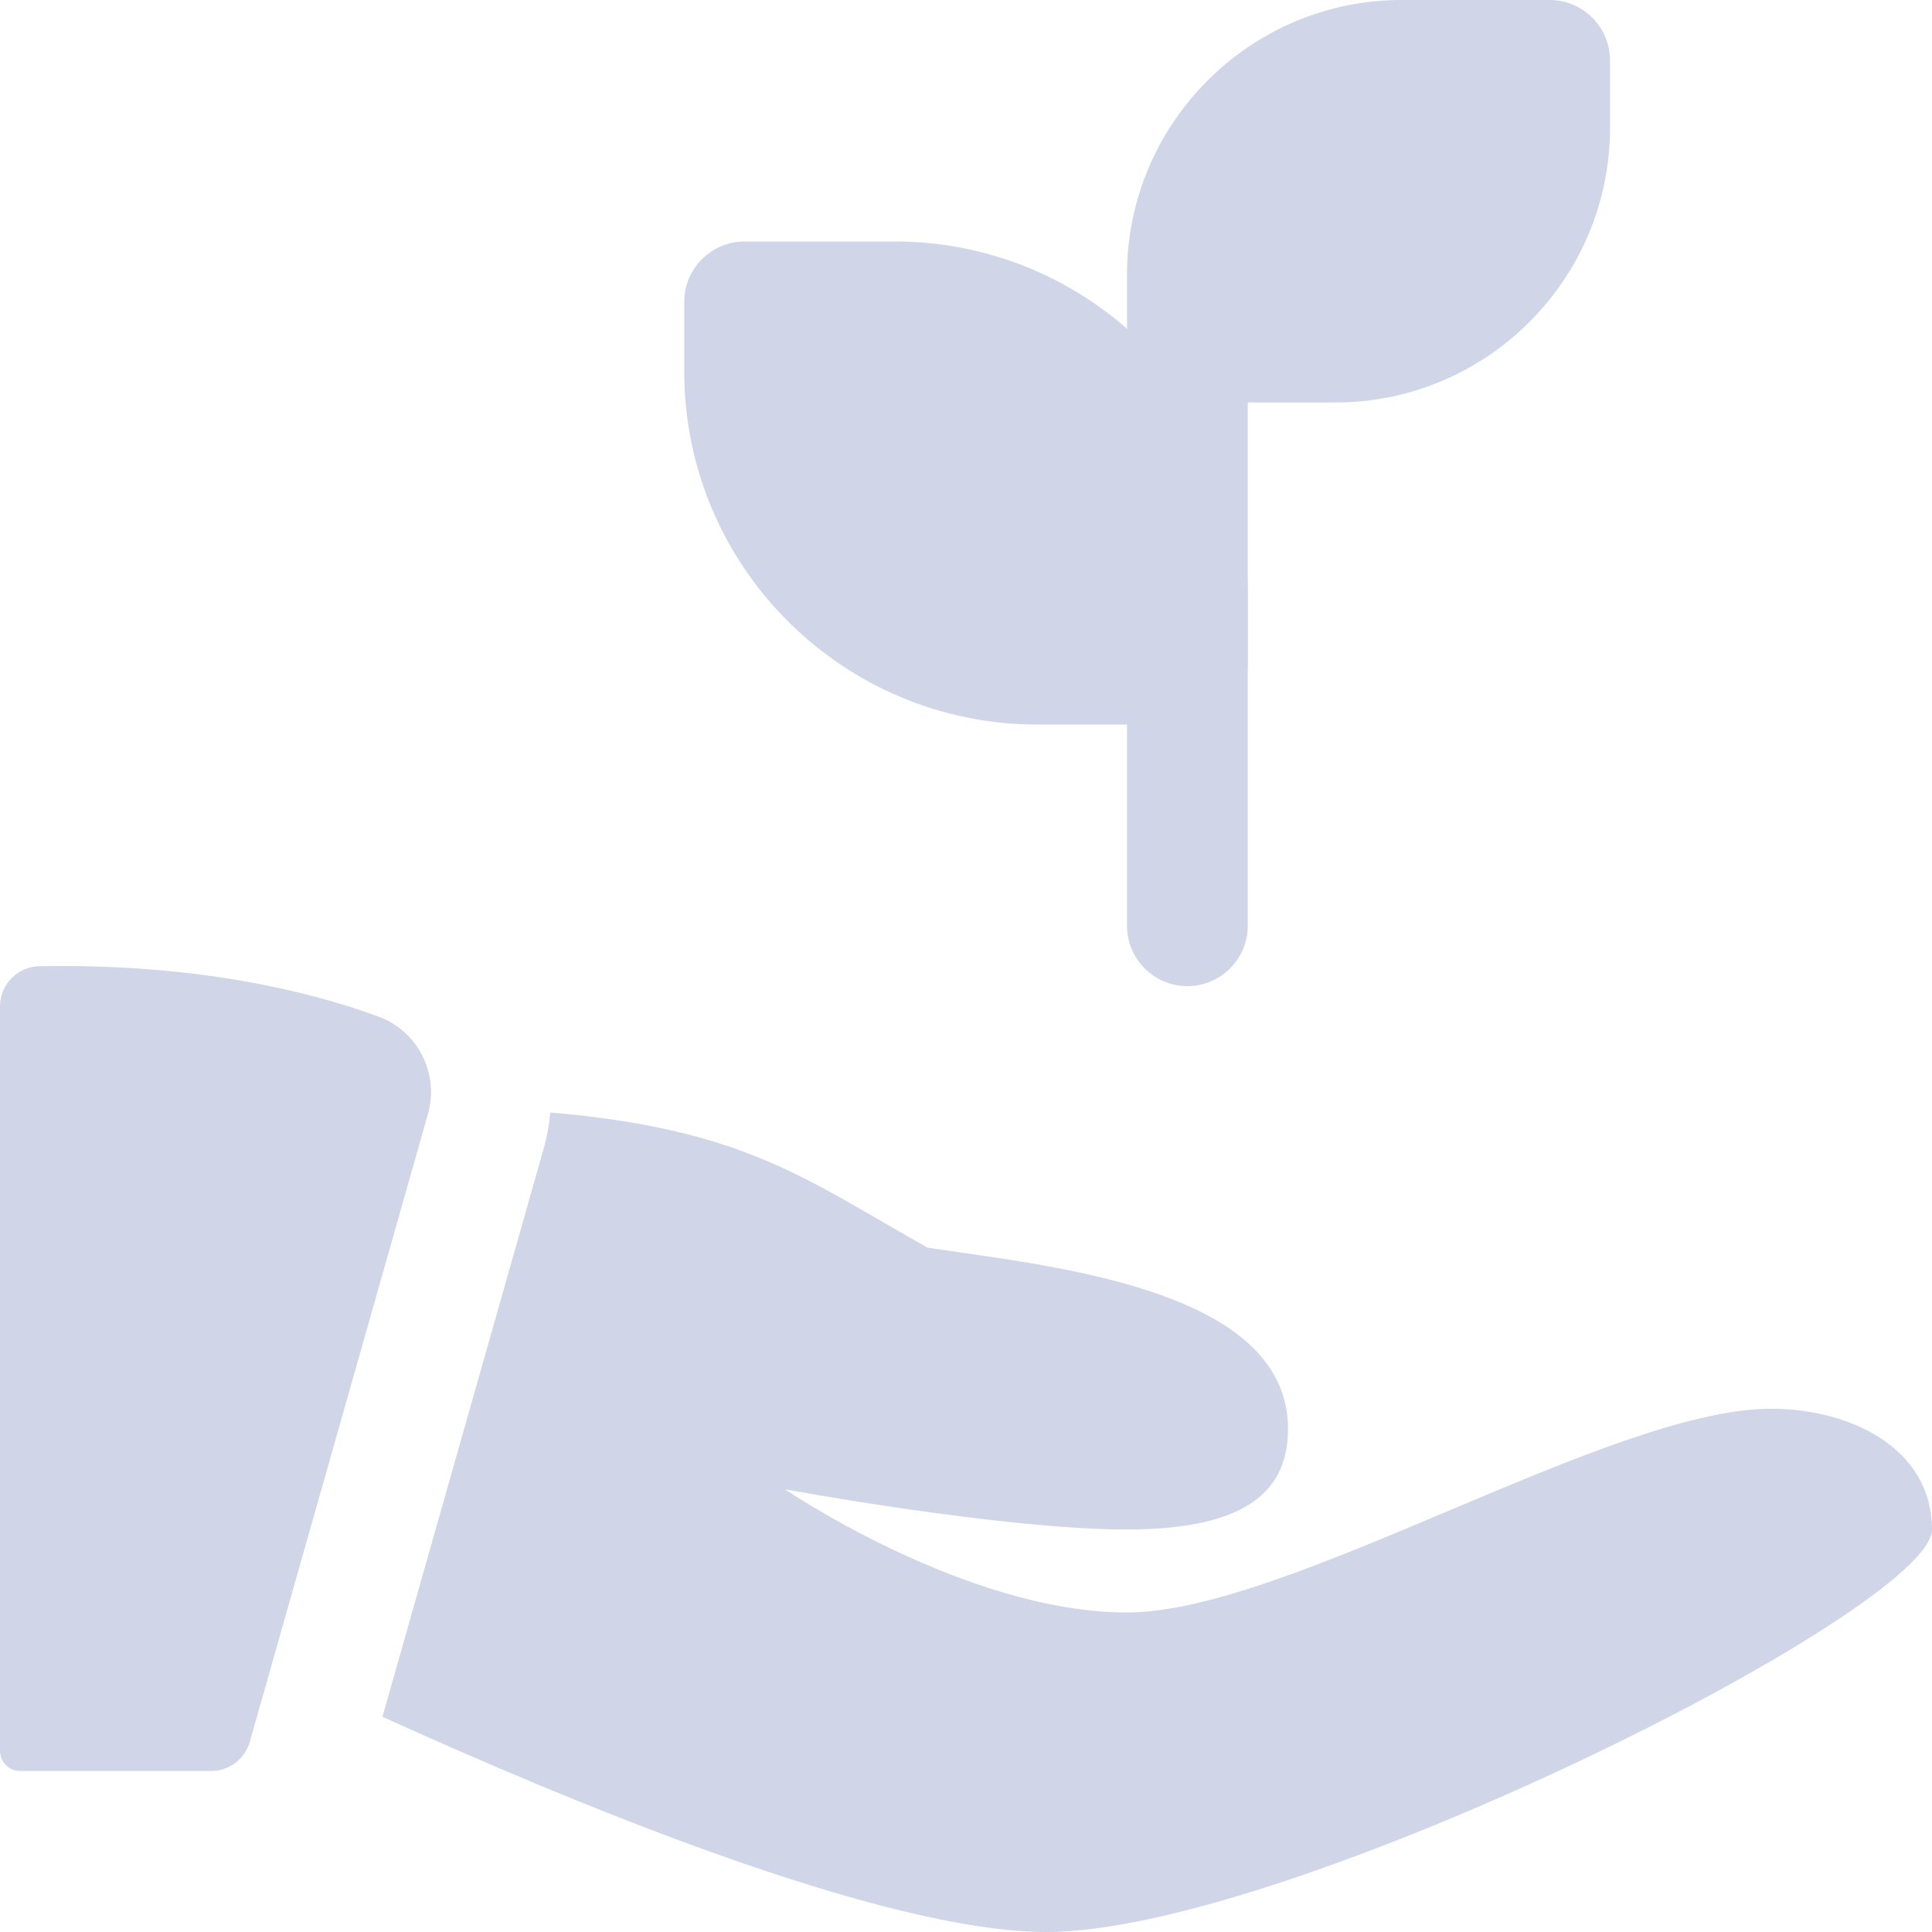
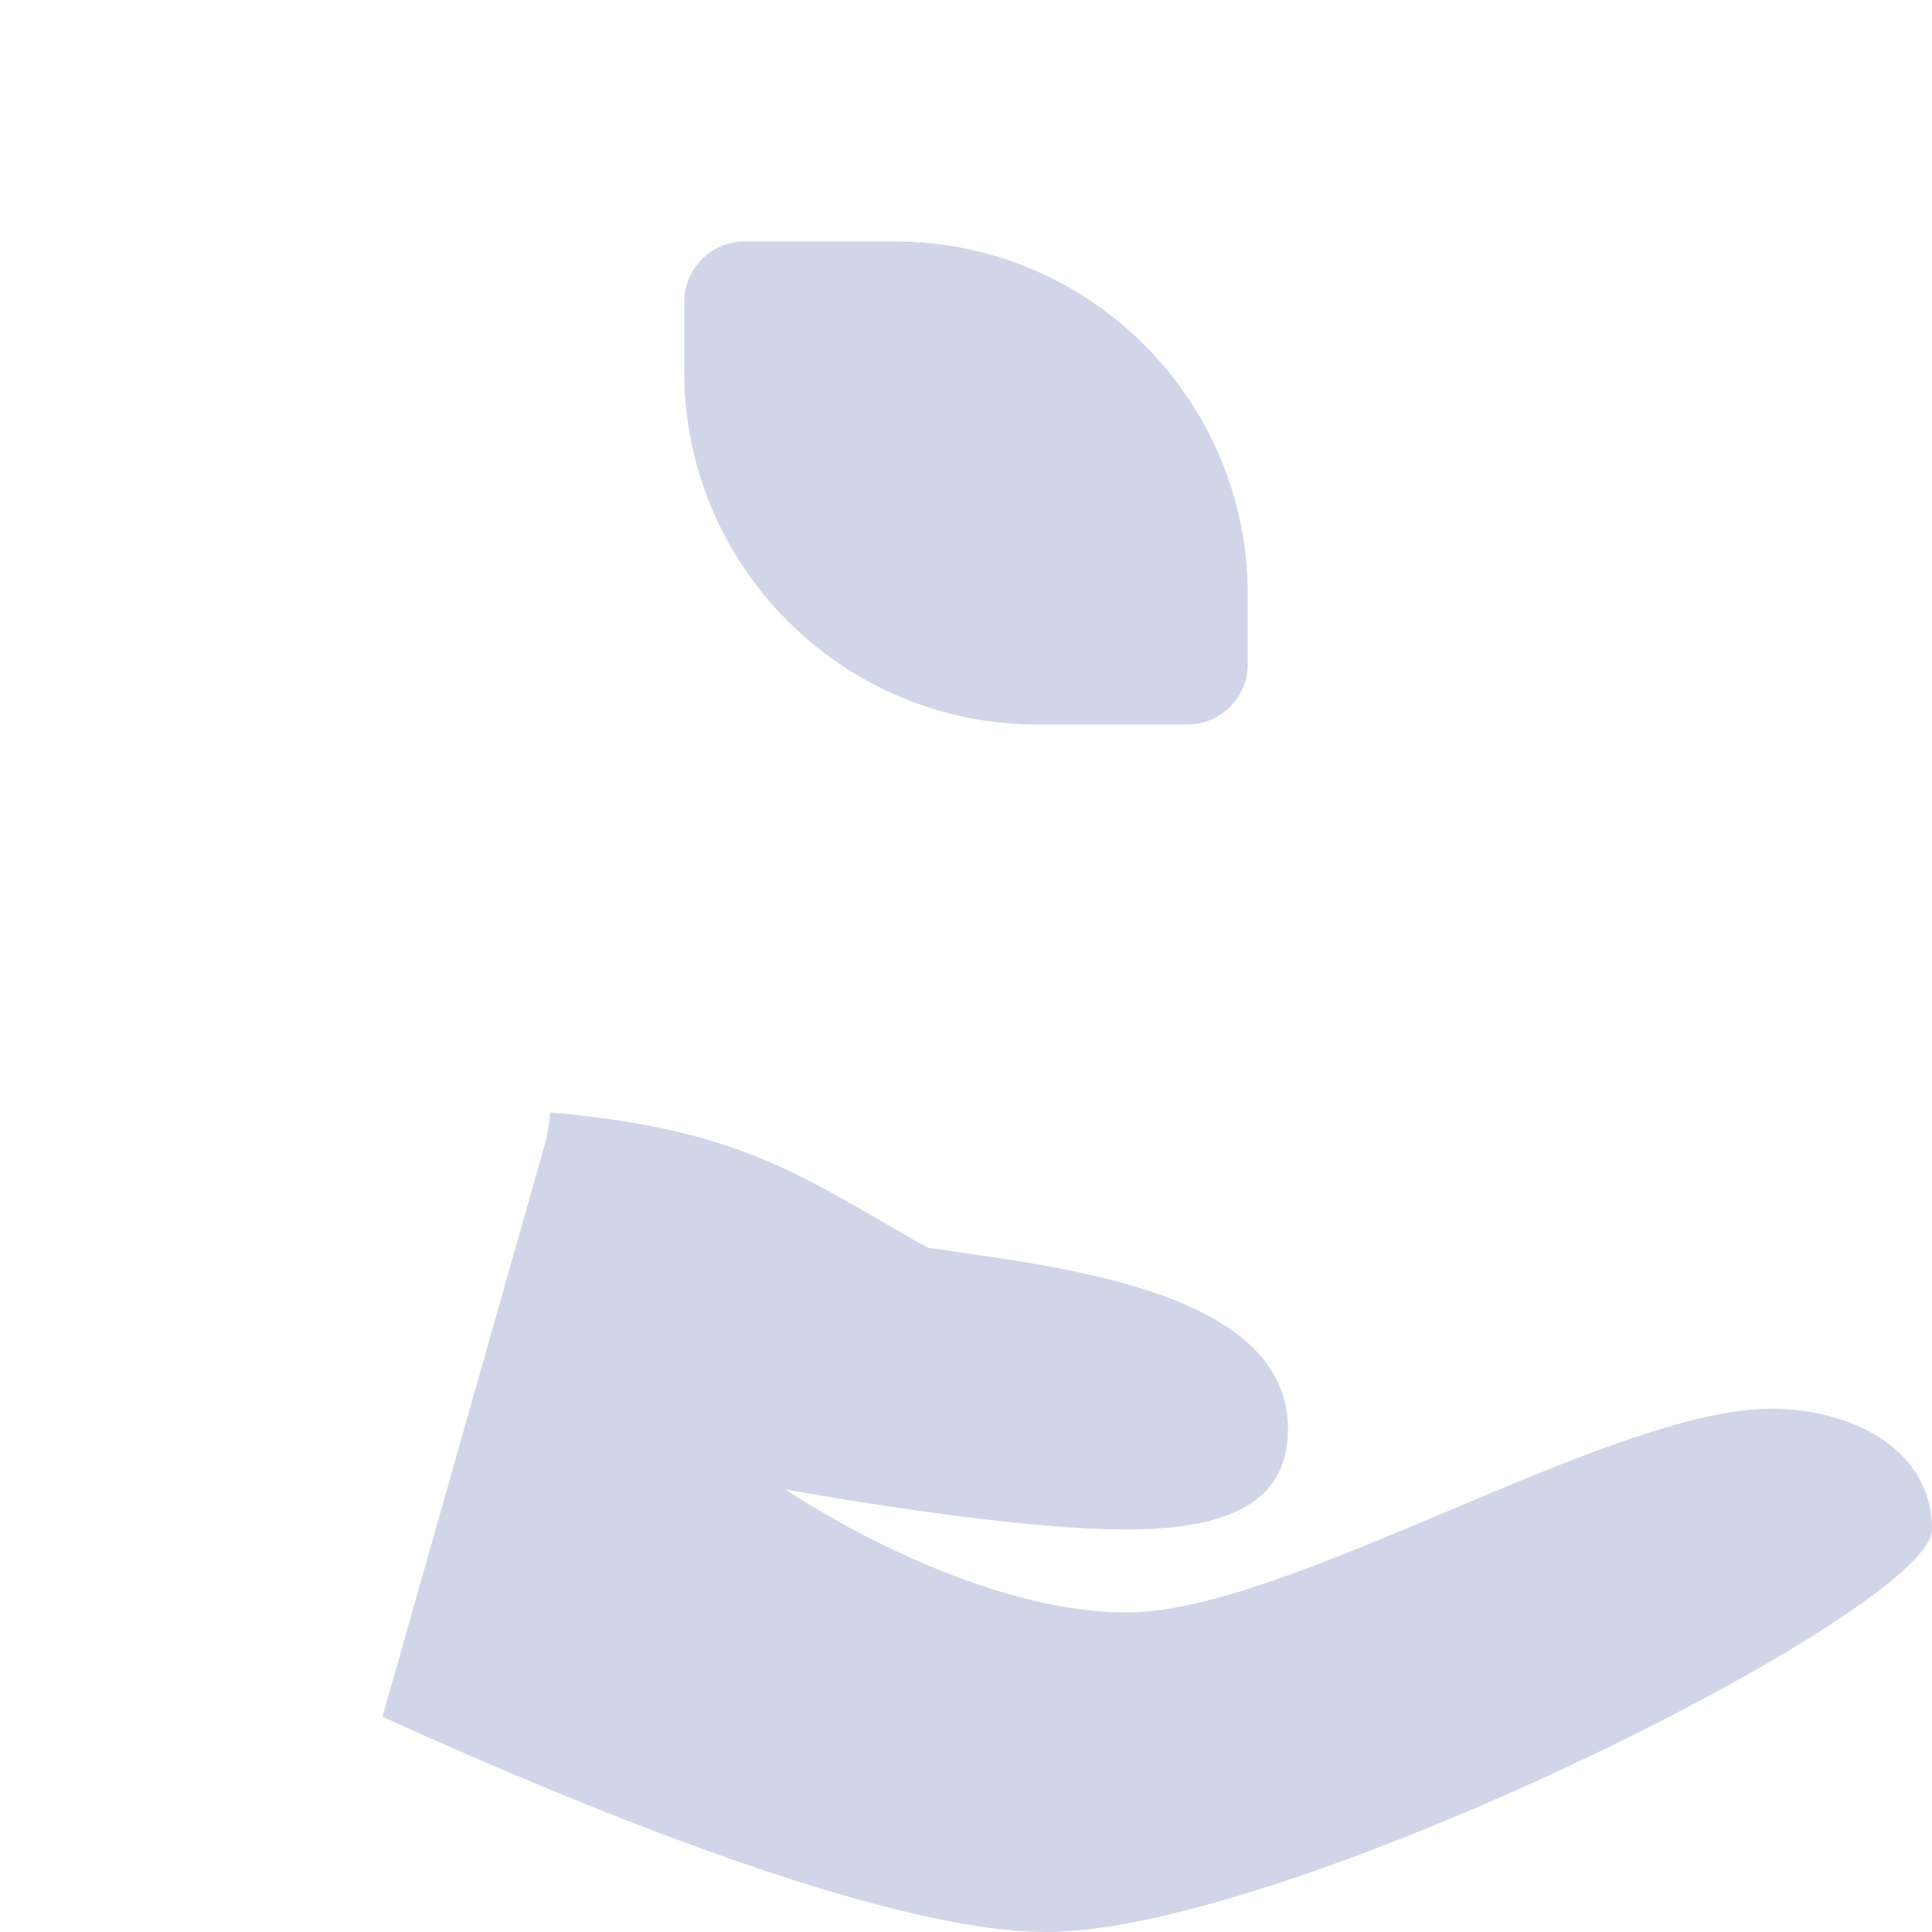
<svg xmlns="http://www.w3.org/2000/svg" width="512" height="512" x="0" y="0" viewBox="0 0 24 24" style="enable-background:new 0 0 512 512" xml:space="preserve">
  <g>
-     <path d="m16.588 5h-1.838c-.414 0-.75-.336-.75-.75v-.838c0-1.881 1.531-3.412 3.412-3.412h1.838c.414 0 .75.336.75.75v.838c0 1.881-1.531 3.412-3.412 3.412z" fill="#d0d5e8" data-original="#000000" style="" />
-     <path d="m14.75 12.25c-.414 0-.75-.336-.75-.75v-7c0-.414.336-.75.75-.75s.75.336.75.75v7c0 .414-.336.75-.75.75z" fill="#d0d5e8" data-original="#000000" style="" />
    <path d="m14.75 9h-1.867c-2.417 0-4.383-1.966-4.383-4.383v-.867c0-.414.336-.75.75-.75h1.867c2.417 0 4.383 1.966 4.383 4.383v.867c0 .414-.336.75-.75.75z" fill="#d0d5e8" data-original="#000000" style="" />
-     <path d="m.491 12.002c-.272.005-.491.227-.491.5v9.248c0 .138.112.25.25.25h2.372c.224 0 .42-.148.481-.363l2.213-7.798c.143-.504-.127-1.034-.62-1.213-.906-.33-2.296-.656-4.205-.624z" fill="#d0d5e8" data-original="#000000" style="" />
    <path d="m22 17.5c-2 0-6 2.531-8 2.531s-4.25-1.531-4.25-1.531 2.694.5 4.25.5 2-.531 2-1.25c0-1.75-2.972-2.022-4.476-2.251-1.476-.822-2.243-1.472-4.688-1.679-.014.143-.036.285-.076.426l-2.009 7.08c2.275 1.035 6.193 2.674 8.249 2.674 3 0 11-4 11-5s-1-1.5-2-1.5z" fill="#d0d5e8" data-original="#000000" style="" />
  </g>
</svg>